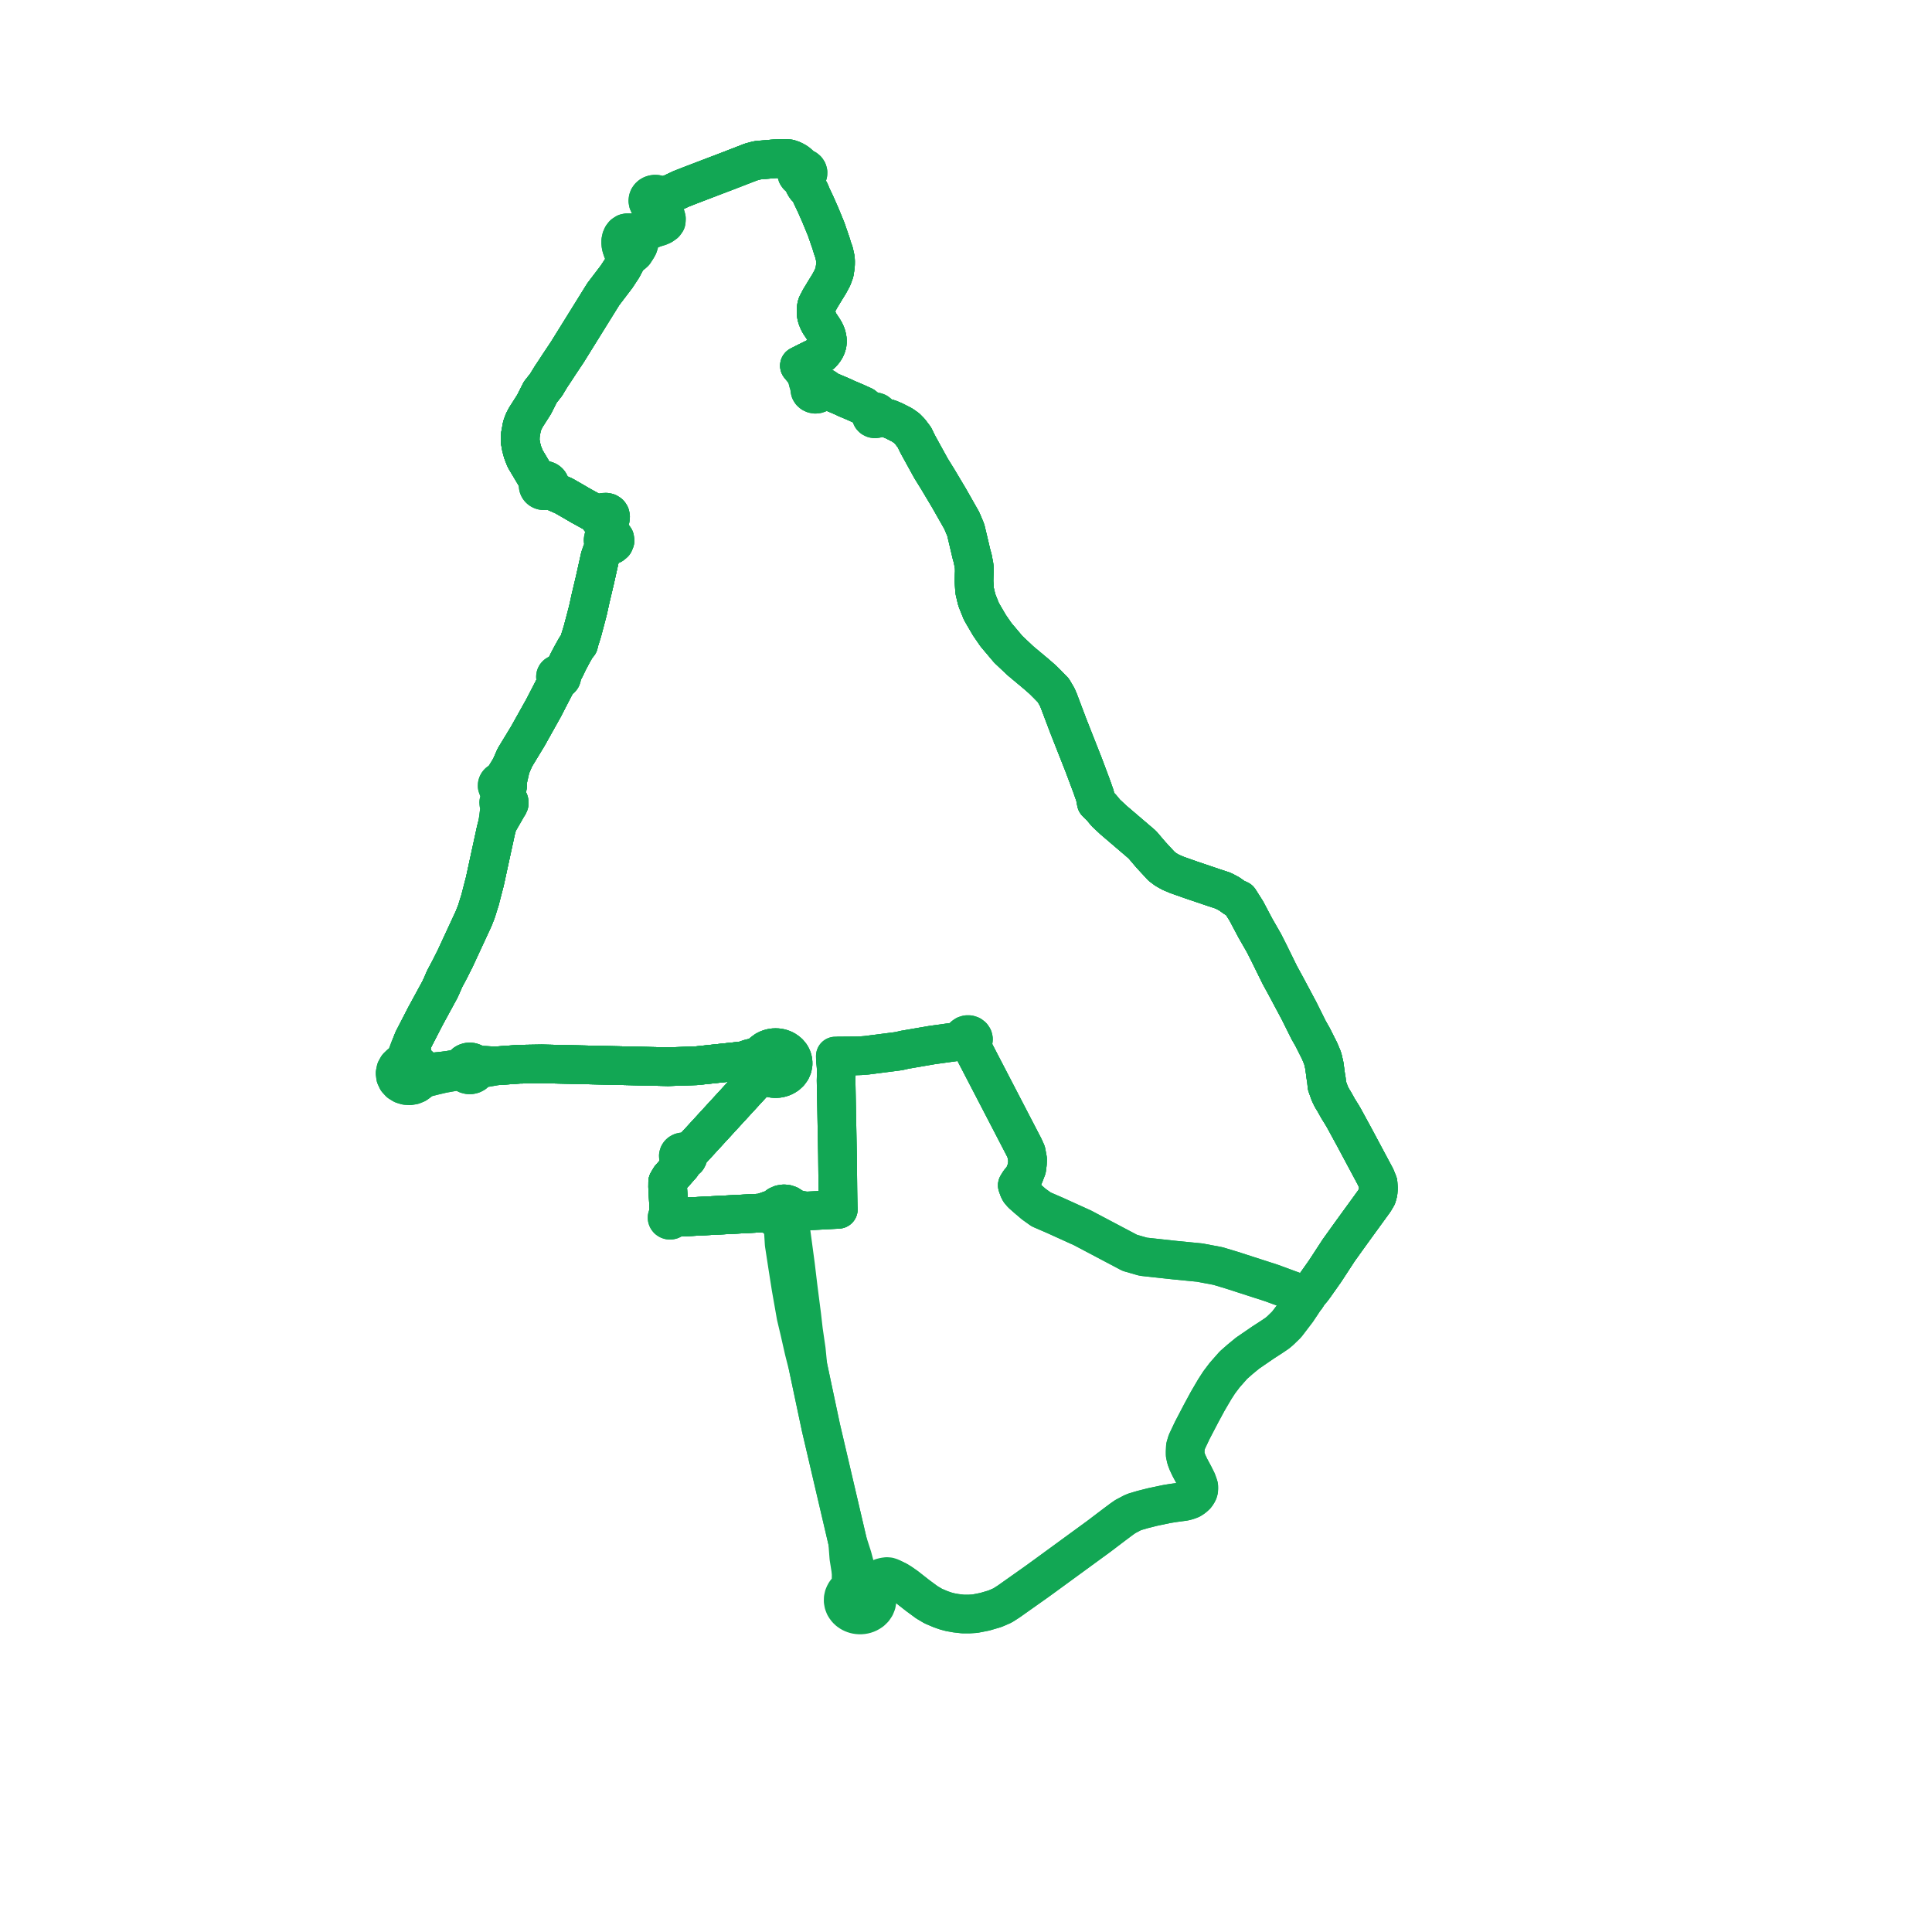
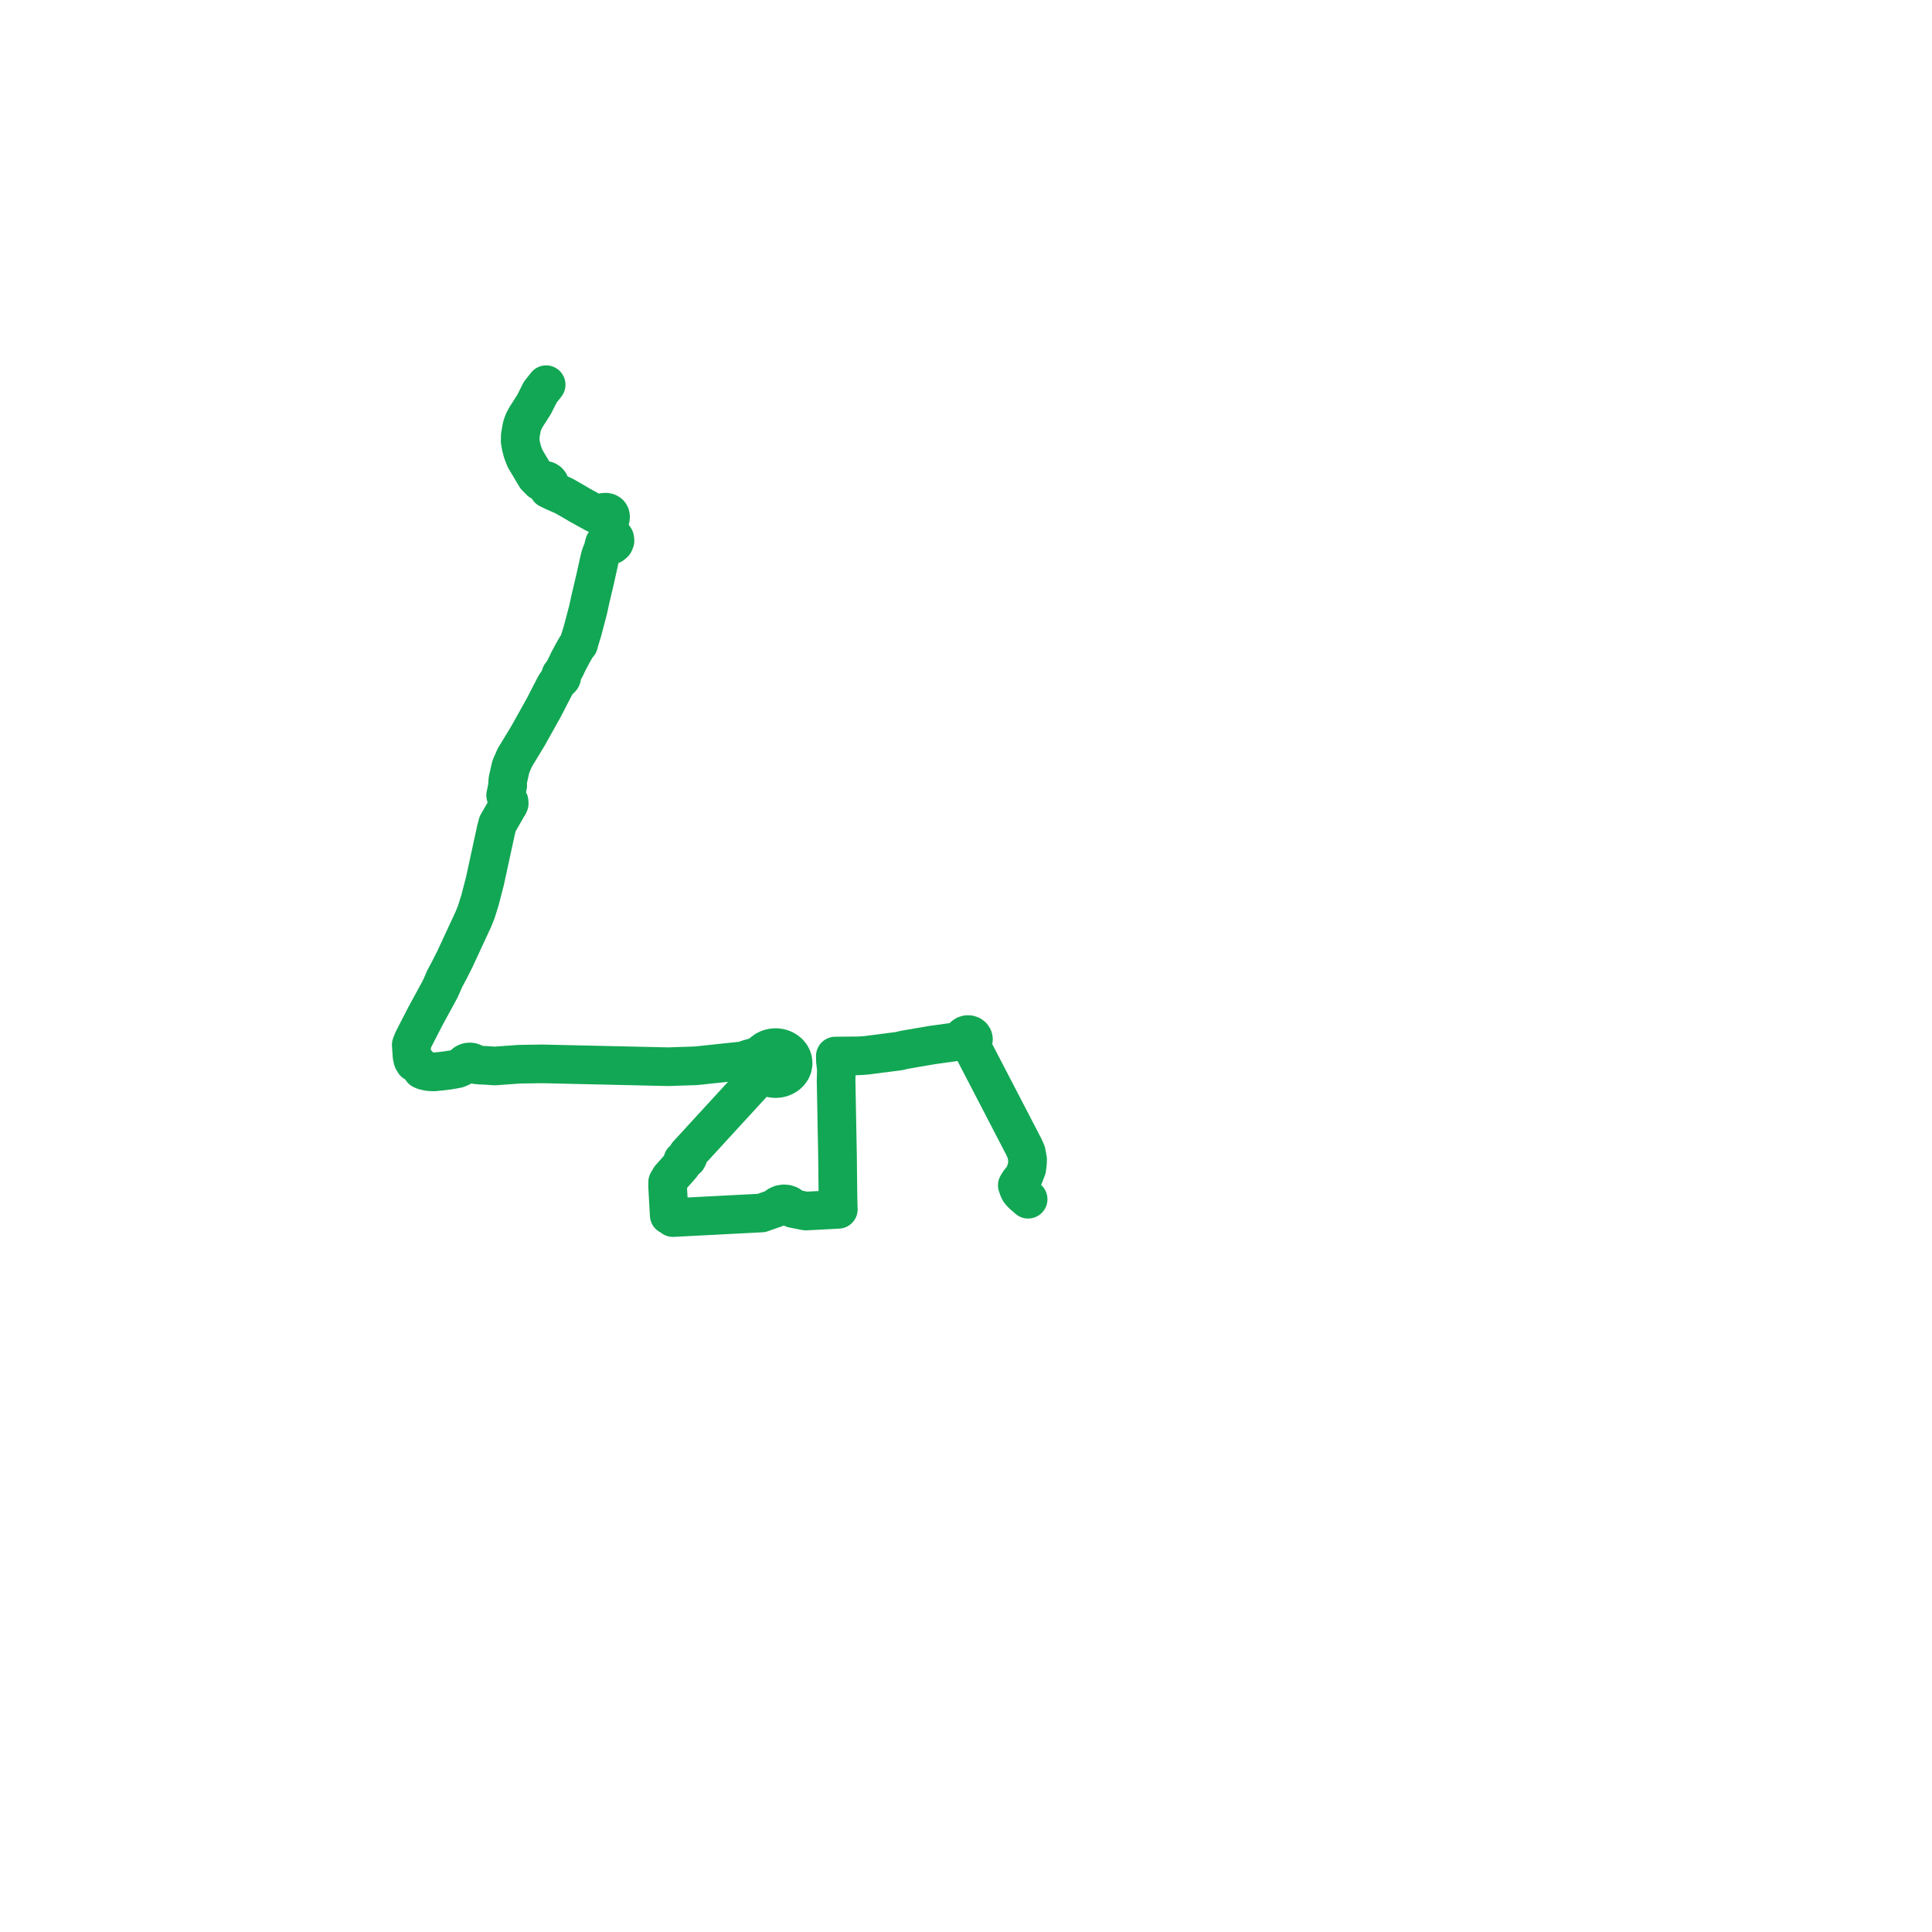
<svg xmlns="http://www.w3.org/2000/svg" width="243.784" height="243.784" version="1.1">
  <title>Plan de ligne</title>
  <desc>Du 2024-08-26 au 9999-01-01</desc>
-   <path d="M 68.915 48.543 L 69.155 48.143 L 69.395 47.751 L 69.554 47.491 L 70.012 46.807 L 70.493 46.067 L 71.588 44.425 L 72.838 42.412 L 74.337 39.998 L 75.564 38.024 L 76.122 37.125 L 76.569 36.537 L 77.79 34.934 L 78.55 33.778 L 78.934 33.045 L 79.233 32.528 L 79.302 32.185 L 79.496 32.198 L 79.64 32.156 L 79.832 32.042 L 80.046 31.85 L 80.388 31.317 L 80.532 31.06 L 80.639 30.744 L 80.678 30.423 L 80.651 30.114 L 80.817 29.854 L 81.044 29.596 L 81.233 29.432 L 81.847 29.056 L 82.605 28.772 L 83.225 28.581 L 83.548 28.436 L 83.889 28.194 L 84.065 27.948 L 84.081 27.804 L 84.09 27.586 L 84.011 27.291 L 83.826 26.972 L 83.508 26.497 L 83.364 26.148 L 83.276 25.953 L 83.43 25.809 L 83.54 25.638 L 83.601 25.447 L 83.609 25.25 L 83.831 25.049 L 84.108 24.799 L 84.573 24.481 L 85.936 23.836 L 86.432 23.642 L 87.118 23.373 L 90.417 22.112 L 91.739 21.61 L 93.039 21.106 L 93.87 20.784 L 94.47 20.552 L 94.728 20.448 L 95.569 20.222 L 97.393 20.064 L 97.523 20.052 L 97.752 20.036 L 98.354 20.021 L 99.145 20 L 99.587 20.038 L 99.945 20.162 L 100.135 20.512 L 100.337 20.8 L 100.443 21.021 L 100.531 21.305 L 100.59 21.532 L 100.526 21.706 L 100.52 21.888 L 100.572 22.064 L 100.68 22.22 L 100.833 22.342 L 101.106 22.645 L 101.309 22.942 L 101.424 23.148 L 101.519 23.362 L 101.695 23.629 L 102.002 23.854 L 102.223 24.233 L 102.382 24.649 L 102.919 25.78 L 103.515 27.134 L 104.246 28.91 L 104.827 30.591 L 105.096 31.456 L 105.233 31.822 L 105.413 32.636 L 105.432 32.976 L 105.428 33.37 L 105.379 33.818 L 105.289 34.372 L 105.05 35.029 L 104.63 35.81 L 104.442 36.114 L 104.075 36.711 L 103.898 37.003 L 103.475 37.7 L 103.168 38.287 L 103.088 38.447 L 103.025 38.667 L 102.976 39.035 L 102.975 39.459 L 103.011 39.767 L 103.074 40.043 L 103.235 40.46 L 103.4 40.784 L 103.508 40.945 L 103.701 41.236 L 103.912 41.554 L 104.12 41.913 L 104.281 42.304 L 104.379 42.717 L 104.406 43.048 L 104.373 43.413 L 104.279 43.72 L 104.14 44.023 L 103.932 44.331 L 103.651 44.639 L 103.313 44.877 L 102.917 45.118 L 101.714 45.715 L 100.874 46.143 L 101.339 46.703 L 101.74 47.265 L 101.977 48.204 L 102.127 48.687 L 102.203 48.946 L 102.181 49.135 L 102.223 49.321 L 102.325 49.488 L 102.478 49.621 L 102.668 49.709 L 102.87 49.744 L 103.075 49.728 L 103.266 49.662 L 103.429 49.551 L 103.534 49.43 L 103.762 49.354 L 104.208 49.289 L 104.494 49.276 L 104.686 49.358 L 105.28 49.607 L 105.929 49.881 L 106.551 50.154 L 106.765 50.266 L 107.086 50.4 L 107.427 50.541 L 108.049 50.81 L 108.958 51.223 L 109.606 51.75 L 109.938 51.931 L 110.076 52.074 L 109.969 52.193 L 109.913 52.338 L 109.917 52.49 L 109.979 52.633 L 110.091 52.749 L 110.242 52.824 L 110.406 52.85 L 110.57 52.827 L 110.718 52.758 L 110.831 52.651 L 110.899 52.517 L 111.161 52.567 L 111.369 52.629 L 112.173 52.835 L 112.817 53.104 L 113.838 53.624 L 114.405 54.024 L 114.842 54.471 L 115.384 55.189 L 115.8 56.044 L 117.475 59.089 L 118.328 60.466 L 119.767 62.879 L 121.179 65.366 L 121.358 65.681 L 121.856 66.86 L 122.184 68.229 L 122.569 69.865 L 122.737 70.469 L 122.925 71.455 L 122.943 72.083 L 122.92 72.587 L 122.901 73.338 L 122.977 74.525 L 123.25 75.689 L 123.824 77.126 L 124.123 77.651 L 124.862 78.911 L 125.154 79.334 L 125.668 80.081 L 127.227 81.931 L 128.753 83.372 L 130.729 85.023 L 131.56 85.747 L 132.102 86.285 L 132.9 87.1 L 133.378 87.912 L 133.589 88.394 L 134.619 91.122 L 134.798 91.595 L 136.756 96.562 L 137.719 99.131 L 138.169 100.405 L 138.332 101.258 L 139.003 101.921 L 139.535 102.571 L 140.51 103.481 L 140.787 103.717 L 142.253 104.97 L 144.137 106.579 L 145.217 107.848 L 146.563 109.306 L 147.111 109.719 L 147.308 109.829 L 147.552 109.966 L 147.748 110.075 L 148.514 110.4 L 150.241 111.011 L 153.093 111.977 L 154.347 112.389 L 155.103 112.789 L 155.803 113.286 L 156.373 113.542 L 156.784 114.191 L 157.256 114.937 L 157.643 115.668 L 158.407 117.111 L 159.011 118.165 L 159.497 119.014 L 160.021 120.05 L 160.108 120.222 L 161.487 123.027 L 162.285 124.489 L 163.915 127.546 L 164.929 129.582 L 165.12 129.965 L 165.644 130.887 L 165.934 131.464 L 166.31 132.212 L 166.507 132.603 L 166.899 133.537 L 167.11 134.455 L 167.318 136.014 L 167.359 136.167 L 167.437 136.987 L 167.799 137.993 L 168.07 138.543 L 168.36 139.012 L 168.847 139.885 L 169.345 140.686 L 169.574 141.075 L 170.881 143.474 L 171.991 145.55 L 173.581 148.524 L 173.885 149.277 L 173.927 149.935 L 173.89 150.463 L 173.754 150.97 L 173.409 151.557 L 171.673 153.946 L 170.527 155.525 L 169.909 156.385 L 169.115 157.492 L 168.933 157.745 L 168.219 158.839 L 167.207 160.39 L 165.887 162.261 L 165.532 162.735 L 165.206 163.096 L 164.784 163.742 L 164.699 163.48 L 163.954 163.185 L 160.437 161.891 L 157.399 160.91 L 155.453 160.282 L 153.693 159.751 L 151.39 159.316 L 148.262 159.01 L 144.572 158.608 L 144.254 158.573 L 142.557 158.084 L 139.225 156.324 L 136.609 154.942 L 133.146 153.37 L 131.376 152.603 L 130.435 151.93 L 129.731 151.32 L 128.978 150.662 L 128.673 150.308 L 128.547 150.073 L 128.364 149.562 L 128.63 149.133 L 128.918 148.787 L 129.193 148.406 L 129.561 147.456 L 129.644 146.797 L 129.664 146.3 L 129.496 145.383 L 129.224 144.771 L 124.83 136.308 L 122.689 132.186 L 122.369 131.728 L 122.563 131.636 L 122.715 131.495 L 122.809 131.318 L 122.834 131.125 L 122.79 130.934 L 122.67 130.756 L 122.49 130.623 L 122.269 130.551 L 122.034 130.549 L 121.812 130.617 L 121.628 130.746 L 121.504 130.922 L 121.454 131.124 L 121.484 131.33 L 121.062 131.389 L 117.622 131.865 L 114.164 132.46 L 113.487 132.617 L 113.176 132.665 L 109.328 133.159 L 108.909 133.191 L 108.574 133.217 L 107.956 133.236 L 107.313 133.239 L 105.939 133.25 L 105.402 133.254 L 105.413 133.688 L 105.413 133.866 L 105.482 134.451 L 105.533 134.949 L 105.499 136.326 L 105.588 141.024 L 105.677 145.736 L 105.725 150.149 L 105.741 151.128 L 105.758 151.937 L 105.764 152.219 L 105.784 152.597 L 102.606 152.764 L 101.677 152.812 L 100.854 152.65 L 100.713 152.622 L 100.39 152.558 L 100.074 152.496 L 99.849 152.233 L 99.548 152.038 L 99.243 151.936 L 98.919 151.905 L 98.54 151.962 L 98.196 152.114 L 98.002 152.263 L 97.845 152.443 L 97.05 152.721 L 96.082 153.059 L 95.938 153.067 L 95.795 153.074 L 93.92 153.171 L 90.584 153.344 L 88.103 153.472 L 85.566 153.603 L 85.108 153.627 L 84.913 153.638 L 84.893 153.54 L 84.841 153.453 L 84.762 153.383 L 84.663 153.338 L 84.553 153.321 L 84.442 153.333 L 84.427 153.033 L 84.397 152.507 L 84.372 152.072 L 84.333 151.366 L 84.275 150.334 L 84.244 149.778 L 84.25 149.149 L 84.561 148.626 L 85.18 147.928 L 85.981 147.023 L 86.153 146.424 L 86.364 146.408 L 86.556 146.33 L 86.707 146.198 L 86.798 146.03 L 86.819 145.844 L 86.768 145.663 L 88.089 144.224 L 88.54 143.733 L 88.917 143.322 L 90.018 142.121 L 90.525 141.569 L 91.125 140.915 L 91.612 140.384 L 91.987 139.976 L 93.755 138.049 L 94.295 137.461 L 95.105 136.578 L 95.505 136.142 L 96.173 135.413 L 96.428 135.637 L 96.721 135.822 L 97.044 135.963 L 97.482 136.071 L 97.867 136.101 L 98.252 136.07 L 98.625 135.981 L 98.974 135.835 L 99.29 135.639 L 99.601 135.356 L 99.842 135.023 L 100.002 134.654 L 100.074 134.264 L 100.07 133.972 L 100.016 133.684 L 99.915 133.407 L 99.768 133.145 L 99.517 132.843 L 99.206 132.588 L 98.881 132.406 L 98.526 132.276 L 98.15 132.203 L 97.765 132.188 L 97.367 132.236 L 96.985 132.346 L 96.631 132.515 L 96.269 132.78 L 95.979 133.108 L 95.075 133.45 L 94.54 133.582 L 93.934 133.799 L 93.757 133.853 L 91.024 134.143 L 87.837 134.482 L 84.294 134.6 L 68.342 134.24 L 65.5 134.287 L 64.324 134.371 L 62.422 134.508 L 61.752 134.462 L 61.302 134.431 L 60.645 134.403 L 60.262 134.37 L 60.021 134.341 L 59.878 134.202 L 59.704 134.096 L 59.5 134.025 L 59.283 134 L 59.065 134.02 L 58.858 134.085 L 58.675 134.191 L 58.511 134.349 L 58.4 134.538 L 58.136 134.673 L 57.732 134.845 L 57.136 134.961 L 56.537 135.057 L 55.781 135.153 L 54.737 135.258 L 54.055 135.215 L 53.482 135.08 L 53.239 134.97 L 53.023 134.593 L 52.699 134.283 L 52.291 134.063 L 52.104 133.756 L 51.995 133.306 L 51.95 132.659 L 51.892 131.84 L 52.143 131.209 L 53.675 128.234 L 55.51 124.862 L 55.747 124.347 L 56.105 123.515 L 56.759 122.288 L 57.141 121.527 L 57.394 121.032 L 58.276 119.129 L 59.005 117.555 L 59.749 115.95 L 60.103 115.058 L 60.568 113.58 L 61.186 111.193 L 62.577 104.781 L 62.792 103.949 L 63.524 102.679 L 63.76 102.268 L 63.889 102.045 L 63.952 101.79 L 64.146 101.624 L 64.253 101.391 L 64.239 101.14 L 64.159 100.979 L 64.029 100.846 L 63.803 100.354 L 63.94 99.703 L 64.062 99.115 L 64.04 98.979 L 64.086 98.389 L 64.457 96.75 L 64.96 95.594 L 65.333 94.979 L 66.604 92.887 L 68.584 89.344 L 70.06 86.487 L 70.48 85.859 L 70.655 85.707 L 70.764 85.64 L 70.842 85.546 L 70.881 85.434 L 70.877 85.327 L 70.837 85.225 L 70.768 85.143 L 70.917 85.014 L 71.332 84.27 L 71.557 83.795 L 71.716 83.46 L 72.18 82.585 L 72.686 81.681 L 73.019 81.264 L 73.135 80.794 L 73.226 80.515 L 73.497 79.639 L 74.189 77.014 L 74.215 76.898 L 74.512 75.542 L 75.078 73.15 L 75.352 71.92 L 75.704 70.338 L 75.862 69.863 L 76.072 69.338 L 76.264 68.585 L 76.545 68.774 L 76.891 68.831 L 77.229 68.742 L 77.485 68.529 L 77.604 68.236 L 77.569 67.949 L 77.4 67.703 L 77.129 67.542 L 77.007 67.343 L 76.882 67.097 L 76.814 66.838 L 76.787 66.483 L 76.82 66.157 L 76.844 65.93 L 76.903 65.737 L 77.016 65.45 L 77.042 65.185 L 76.996 64.972 L 76.889 64.808 L 76.686 64.678 L 76.481 64.632 L 76.21 64.64 L 75.977 64.69 L 75.765 64.844 L 75.632 65.029 L 75.019 64.76 L 73.272 63.799 L 73.178 63.744 L 72.32 63.242 L 71.404 62.718 L 71.143 62.569 L 70.377 62.234 L 69.891 62.022 L 69.223 61.699 L 69.252 61.668 L 69.279 61.635 L 69.304 61.602 L 69.326 61.567 L 69.345 61.531 L 69.363 61.494 L 69.377 61.456 L 69.39 61.418 L 69.399 61.378 L 69.406 61.338 L 69.41 61.298 L 69.411 61.258 L 69.41 61.219 L 69.406 61.179 L 69.398 61.139 L 69.389 61.1 L 69.377 61.061 L 69.362 61.023 L 69.344 60.986 L 69.325 60.951 L 69.302 60.916 L 69.278 60.882 L 69.25 60.85 L 69.221 60.819 L 69.18 60.781 L 69.136 60.746 L 69.088 60.715 L 69.038 60.686 L 68.985 60.662 L 68.931 60.64 L 68.874 60.623 L 68.816 60.61 L 68.757 60.601 L 68.698 60.596 L 68.639 60.595 L 68.579 60.599 L 68.52 60.606 L 68.462 60.618 L 68.405 60.634 L 68.349 60.654 L 68.296 60.677 L 68.245 60.704 L 68.196 60.735 L 67.623 60.158 L 66.258 57.866 L 65.956 57.093 L 65.77 56.414 L 65.635 55.657 L 65.656 54.909 L 65.854 53.808 L 66.071 53.198 L 66.34 52.681 L 66.816 51.936 L 67.392 51.031 L 68.17 49.489 L 68.915 48.543" fill="transparent" stroke="#12a754" stroke-linecap="round" stroke-linejoin="round" stroke-width="4.876" />
-   <path d="M 68.915 48.543 L 69.155 48.143 L 69.395 47.751 L 69.554 47.491 L 70.012 46.807 L 70.493 46.067 L 71.588 44.425 L 72.838 42.412 L 75.564 38.024 L 76.122 37.125 L 76.569 36.537 L 77.79 34.934 L 78.55 33.778 L 78.934 33.045 L 79.233 32.528 L 79.302 32.185 L 79.496 32.198 L 79.64 32.156 L 79.832 32.042 L 80.046 31.85 L 80.388 31.317 L 80.532 31.06 L 80.639 30.744 L 80.678 30.423 L 80.651 30.114 L 80.817 29.854 L 81.044 29.596 L 81.233 29.432 L 81.847 29.056 L 82.605 28.772 L 83.225 28.581 L 83.548 28.436 L 83.889 28.194 L 84.065 27.948 L 84.081 27.804 L 84.09 27.586 L 84.011 27.291 L 83.826 26.972 L 83.508 26.497 L 83.364 26.148 L 83.276 25.953 L 83.43 25.809 L 83.54 25.638 L 83.601 25.447 L 83.609 25.25 L 83.831 25.049 L 84.108 24.799 L 84.573 24.481 L 85.246 24.163 L 85.936 23.836 L 86.432 23.642 L 87.118 23.373 L 90.417 22.112 L 91.739 21.61 L 93.039 21.106 L 93.87 20.784 L 94.47 20.552 L 94.728 20.448 L 95.569 20.222 L 97.393 20.064 L 97.523 20.052 L 97.752 20.036 L 99.145 20 L 99.587 20.038 L 99.945 20.162 L 100.135 20.512 L 100.337 20.8 L 100.443 21.021 L 100.531 21.305 L 100.59 21.532 L 100.526 21.706 L 100.52 21.888 L 100.572 22.064 L 100.68 22.22 L 100.833 22.342 L 101.106 22.645 L 101.309 22.942 L 101.424 23.148 L 101.519 23.362 L 101.695 23.629 L 102.002 23.854 L 102.223 24.233 L 102.382 24.649 L 102.684 25.285 L 102.919 25.78 L 103.515 27.134 L 104.246 28.91 L 104.827 30.591 L 105.096 31.456 L 105.233 31.822 L 105.413 32.636 L 105.432 32.976 L 105.428 33.37 L 105.379 33.818 L 105.289 34.372 L 105.05 35.029 L 104.63 35.81 L 104.075 36.711 L 103.898 37.003 L 103.475 37.7 L 103.168 38.287 L 103.088 38.447 L 103.025 38.667 L 102.976 39.035 L 102.975 39.459 L 103.011 39.767 L 103.074 40.043 L 103.235 40.46 L 103.4 40.784 L 103.508 40.945 L 103.701 41.236 L 103.912 41.554 L 104.12 41.913 L 104.281 42.304 L 104.379 42.717 L 104.406 43.048 L 104.373 43.413 L 104.279 43.72 L 104.14 44.023 L 103.932 44.331 L 103.651 44.639 L 103.313 44.877 L 102.917 45.118 L 102.388 45.381 L 101.714 45.715 L 100.874 46.143 L 101.339 46.703 L 101.74 47.265 L 101.977 48.204 L 102.127 48.687 L 102.203 48.946 L 102.181 49.135 L 102.223 49.321 L 102.325 49.488 L 102.478 49.621 L 102.668 49.709 L 102.87 49.744 L 103.075 49.728 L 103.266 49.662 L 103.429 49.551 L 103.534 49.43 L 103.762 49.354 L 104.208 49.289 L 104.494 49.276 L 104.686 49.358 L 105.28 49.607 L 105.929 49.881 L 106.551 50.154 L 106.765 50.266 L 107.086 50.4 L 107.427 50.541 L 108.049 50.81 L 108.958 51.223 L 109.606 51.75 L 109.938 51.931 L 110.076 52.074 L 109.969 52.193 L 109.913 52.338 L 109.917 52.49 L 109.979 52.633 L 110.091 52.749 L 110.242 52.824 L 110.406 52.85 L 110.57 52.827 L 110.718 52.758 L 110.831 52.651 L 110.899 52.517 L 111.161 52.567 L 111.369 52.629 L 112.173 52.835 L 112.817 53.104 L 113.838 53.624 L 114.405 54.024 L 114.842 54.471 L 115.384 55.189 L 115.8 56.044 L 117.475 59.089 L 118.328 60.466 L 119.767 62.879 L 121.358 65.681 L 121.569 66.18 L 121.856 66.86 L 122.184 68.229 L 122.569 69.865 L 122.737 70.469 L 122.925 71.455 L 122.943 72.083 L 122.92 72.587 L 122.901 73.338 L 122.977 74.525 L 123.25 75.689 L 123.824 77.126 L 124.123 77.651 L 124.546 78.373 L 124.862 78.911 L 125.668 80.081 L 127.227 81.931 L 128.753 83.372 L 130.729 85.023 L 131.56 85.747 L 132.102 86.285 L 132.9 87.1 L 133.378 87.912 L 133.589 88.394 L 134.798 91.595 L 135.973 94.576 L 136.756 96.562 L 137.719 99.131 L 138.169 100.405 L 138.332 101.258 L 139.003 101.921 L 139.535 102.571 L 140.51 103.481 L 140.787 103.717 L 143.037 105.639 L 144.137 106.579 L 145.217 107.848 L 146.563 109.306 L 147.111 109.719 L 147.308 109.829 L 147.552 109.966 L 147.748 110.075 L 148.514 110.4 L 150.241 111.011 L 153.093 111.977 L 154.347 112.389 L 155.103 112.789 L 155.803 113.286 L 156.373 113.542 L 156.784 114.191 L 157.256 114.937 L 157.586 115.561 L 158.407 117.111 L 159.011 118.165 L 159.497 119.014 L 160.021 120.05 L 160.108 120.222 L 161.487 123.027 L 162.285 124.489 L 163.915 127.546 L 164.929 129.582 L 165.12 129.965 L 165.644 130.887 L 165.934 131.464 L 166.507 132.603 L 166.899 133.537 L 167.11 134.455 L 167.318 136.014 L 167.359 136.167 L 167.437 136.987 L 167.799 137.993 L 168.07 138.543 L 168.36 139.012 L 168.847 139.885 L 169.345 140.686 L 169.574 141.075 L 170.881 143.474 L 171.779 145.154 L 171.991 145.55 L 173.581 148.524 L 173.885 149.277 L 173.927 149.935 L 173.89 150.463 L 173.754 150.97 L 173.409 151.557 L 171.673 153.946 L 170.527 155.525 L 169.909 156.385 L 169.115 157.492 L 168.933 157.745 L 167.961 159.235 L 167.207 160.39 L 165.887 162.261 L 165.532 162.735 L 165.206 163.096 L 164.784 163.742 L 164.588 163.994 L 164.245 164.53 L 163.887 165.061 L 163.683 165.37 L 162.689 166.676 L 162.341 167.129 L 161.548 167.901 L 161.171 168.219 L 160.546 168.642 L 159.353 169.417 L 158.535 169.978 L 157.424 170.74 L 156.486 171.511 L 155.642 172.253 L 155.06 172.912 L 154.534 173.511 L 153.842 174.425 L 153.274 175.305 L 152.394 176.807 L 151.549 178.37 L 150.452 180.471 L 150.07 181.278 L 149.757 181.938 L 149.572 182.562 L 149.546 183.189 L 149.549 183.545 L 149.662 184.053 L 149.831 184.507 L 150.124 185.134 L 150.468 185.776 L 150.657 186.128 L 151.035 186.886 L 151.19 187.323 L 151.263 187.554 L 151.267 187.786 L 151.257 188.02 L 151.196 188.237 L 151.068 188.482 L 150.905 188.704 L 150.611 188.973 L 150.264 189.197 L 149.891 189.339 L 149.432 189.46 L 148.183 189.629 L 147.919 189.667 L 147.207 189.783 L 145.381 190.169 L 144.139 190.486 L 143.215 190.757 L 142.848 190.912 L 142.52 191.089 L 142.005 191.357 L 141.521 191.696 L 140.58 192.399 L 138.643 193.869 L 134.657 196.779 L 131.651 198.973 L 130.74 199.633 L 127.29 202.073 L 126.497 202.583 L 125.551 202.993 L 124.265 203.373 L 123.014 203.618 L 122.294 203.661 L 121.513 203.661 L 120.624 203.559 L 119.888 203.427 L 119.34 203.281 L 118.705 203.061 L 117.769 202.663 L 116.949 202.177 L 115.803 201.333 L 114.341 200.188 L 113.675 199.723 L 113.216 199.444 L 112.907 199.294 L 112.454 199.055 L 112.144 198.952 L 111.901 198.932 L 111.578 198.974 L 111.257 199.056 L 110.989 199.19 L 110.667 199.399 L 110.373 199.636 L 110.091 199.821 L 109.72 199.971 L 109.297 200.137 L 109.119 200.084 L 108.892 200.037 L 108.527 199.466 L 108.323 199.144 L 107.954 197.897 L 107.569 196.455 L 106.958 194.556 L 103.59 180.151 L 102.866 176.734 L 101.948 172.402 L 101.745 170.346 L 101.386 167.871 L 101.169 165.972 L 100.884 163.755 L 100.716 162.441 L 100.381 159.647 L 100.001 156.813 L 99.81 155.411 L 99.799 154.754 L 99.845 154.073 L 99.867 153.843 L 100.058 153.622 L 100.183 153.367 L 100.235 153.071 L 100.197 152.774 L 100.074 152.496 L 99.849 152.233 L 99.548 152.038 L 99.243 151.936 L 98.919 151.905 L 98.54 151.962 L 98.196 152.114 L 98.002 152.263 L 97.845 152.443 L 97.05 152.721 L 96.082 153.059 L 95.938 153.067 L 95.795 153.074 L 94.575 153.137 L 93.92 153.171 L 90.584 153.344 L 85.566 153.603 L 85.108 153.627 L 84.913 153.638 L 84.893 153.54 L 84.841 153.453 L 84.762 153.383 L 84.663 153.338 L 84.553 153.321 L 84.442 153.333 L 84.427 153.033 L 84.397 152.507 L 84.372 152.072 L 84.333 151.366 L 84.272 150.271 L 84.244 149.778 L 84.25 149.149 L 84.561 148.626 L 85.18 147.928 L 85.981 147.023 L 86.153 146.424 L 86.364 146.408 L 86.556 146.33 L 86.707 146.198 L 86.798 146.03 L 86.819 145.844 L 86.768 145.663 L 88.089 144.224 L 88.917 143.322 L 89.277 142.929 L 90.018 142.121 L 90.525 141.569 L 91.125 140.915 L 91.612 140.384 L 91.987 139.976 L 93.755 138.049 L 94.295 137.461 L 95.105 136.578 L 95.505 136.142 L 96.173 135.413 L 96.428 135.637 L 96.721 135.822 L 97.044 135.963 L 97.482 136.071 L 97.867 136.101 L 98.252 136.07 L 98.625 135.981 L 98.974 135.835 L 99.29 135.639 L 99.601 135.356 L 99.842 135.023 L 100.002 134.654 L 100.074 134.264 L 100.07 133.972 L 100.016 133.684 L 99.915 133.407 L 99.768 133.145 L 99.517 132.843 L 99.206 132.588 L 98.881 132.406 L 98.526 132.276 L 98.15 132.203 L 97.765 132.188 L 97.367 132.236 L 96.985 132.346 L 96.631 132.515 L 96.269 132.78 L 95.979 133.108 L 95.075 133.45 L 94.54 133.582 L 93.934 133.799 L 93.757 133.853 L 92.194 134.019 L 87.837 134.482 L 84.294 134.6 L 68.342 134.24 L 67.679 134.251 L 65.5 134.287 L 62.422 134.508 L 61.752 134.462 L 61.302 134.431 L 60.645 134.403 L 60.262 134.37 L 60.021 134.341 L 59.878 134.202 L 59.704 134.096 L 59.5 134.025 L 59.283 134 L 59.065 134.02 L 58.858 134.085 L 58.675 134.191 L 58.511 134.349 L 58.4 134.538 L 58.136 134.673 L 57.732 134.845 L 57.136 134.961 L 56.537 135.057 L 55.781 135.153 L 54.737 135.258 L 54.055 135.215 L 53.482 135.08 L 53.239 134.97 L 53.023 134.593 L 52.699 134.283 L 52.291 134.063 L 52.104 133.756 L 51.995 133.306 L 51.95 132.659 L 51.892 131.84 L 52.143 131.209 L 53.675 128.234 L 55.51 124.862 L 55.747 124.347 L 56.105 123.515 L 56.759 122.288 L 57.141 121.527 L 57.394 121.032 L 58.084 119.542 L 58.276 119.129 L 59.749 115.95 L 60.103 115.058 L 60.568 113.58 L 61.186 111.193 L 61.936 107.735 L 62.577 104.781 L 62.792 103.949 L 63.524 102.679 L 63.76 102.268 L 63.889 102.045 L 63.952 101.79 L 64.146 101.624 L 64.253 101.391 L 64.239 101.14 L 64.159 100.979 L 64.029 100.846 L 63.803 100.354 L 64.062 99.115 L 64.04 98.979 L 64.086 98.389 L 64.457 96.75 L 64.96 95.594 L 66.604 92.887 L 68.584 89.344 L 70.06 86.487 L 70.48 85.859 L 70.655 85.707 L 70.764 85.64 L 70.842 85.546 L 70.881 85.434 L 70.877 85.327 L 70.837 85.225 L 70.768 85.143 L 70.917 85.014 L 71.332 84.27 L 71.716 83.46 L 72.18 82.585 L 72.686 81.681 L 73.019 81.264 L 73.135 80.794 L 73.226 80.515 L 73.497 79.639 L 74.189 77.014 L 74.215 76.898 L 74.512 75.542 L 75.078 73.15 L 75.236 72.441 L 75.704 70.338 L 75.862 69.863 L 76.072 69.338 L 76.264 68.585 L 76.545 68.774 L 76.891 68.831 L 77.229 68.742 L 77.485 68.529 L 77.604 68.236 L 77.569 67.949 L 77.4 67.703 L 77.129 67.542 L 77.007 67.343 L 76.882 67.097 L 76.814 66.838 L 76.787 66.483 L 76.82 66.157 L 76.844 65.93 L 76.903 65.737 L 77.016 65.45 L 77.042 65.185 L 76.996 64.972 L 76.889 64.808 L 76.686 64.678 L 76.481 64.632 L 76.21 64.64 L 75.977 64.69 L 75.765 64.844 L 75.632 65.029 L 75.019 64.76 L 73.832 64.107 L 73.272 63.799 L 73.178 63.744 L 72.32 63.242 L 71.404 62.718 L 71.143 62.569 L 70.377 62.234 L 69.891 62.022 L 69.223 61.699 L 69.252 61.668 L 69.279 61.635 L 69.304 61.602 L 69.326 61.567 L 69.345 61.531 L 69.363 61.494 L 69.377 61.456 L 69.39 61.418 L 69.399 61.378 L 69.406 61.338 L 69.41 61.298 L 69.411 61.258 L 69.41 61.219 L 69.406 61.179 L 69.398 61.139 L 69.389 61.1 L 69.377 61.061 L 69.362 61.023 L 69.344 60.986 L 69.325 60.951 L 69.302 60.916 L 69.278 60.882 L 69.25 60.85 L 69.221 60.819 L 69.18 60.781 L 69.136 60.746 L 69.088 60.715 L 69.038 60.686 L 68.985 60.662 L 68.931 60.64 L 68.874 60.623 L 68.816 60.61 L 68.757 60.601 L 68.698 60.596 L 68.639 60.595 L 68.579 60.599 L 68.52 60.606 L 68.462 60.618 L 68.405 60.634 L 68.349 60.654 L 68.296 60.677 L 68.245 60.704 L 68.196 60.735 L 67.623 60.158 L 66.258 57.866 L 65.956 57.093 L 65.77 56.414 L 65.635 55.657 L 65.656 54.909 L 65.854 53.808 L 66.071 53.198 L 66.34 52.681 L 66.991 51.661 L 67.392 51.031 L 68.17 49.489 L 68.915 48.543" fill="transparent" stroke="#12a754" stroke-linecap="round" stroke-linejoin="round" stroke-width="4.876" />
  <path d="M 129.731 151.32 L 128.978 150.662 L 128.673 150.308 L 128.547 150.073 L 128.364 149.562 L 128.63 149.133 L 128.918 148.787 L 129.193 148.406 L 129.561 147.456 L 129.644 146.797 L 129.664 146.3 L 129.496 145.383 L 129.224 144.771 L 126.864 140.226 L 122.689 132.186 L 122.369 131.728 L 122.563 131.636 L 122.715 131.495 L 122.809 131.318 L 122.834 131.125 L 122.79 130.934 L 122.67 130.756 L 122.49 130.623 L 122.269 130.551 L 122.034 130.549 L 121.812 130.617 L 121.628 130.746 L 121.504 130.922 L 121.454 131.124 L 121.484 131.33 L 121.062 131.389 L 117.622 131.865 L 114.164 132.46 L 113.487 132.617 L 113.176 132.665 L 109.328 133.159 L 108.919 133.19 L 108.574 133.217 L 107.956 133.236 L 107.313 133.239 L 105.939 133.25 L 105.402 133.254 L 105.413 133.688 L 105.413 133.866 L 105.482 134.451 L 105.533 134.949 L 105.499 136.326 L 105.528 137.87 L 105.677 145.736 L 105.725 150.149 L 105.735 150.799 L 105.741 151.128 L 105.758 151.937 L 105.764 152.219 L 105.784 152.597 L 102.606 152.764 L 101.677 152.812 L 100.854 152.65 L 100.713 152.622 L 100.39 152.558 L 100.074 152.496 L 99.849 152.233 L 99.548 152.038 L 99.243 151.936 L 98.919 151.905 L 98.54 151.962 L 98.196 152.114 L 98.002 152.263 L 97.845 152.443 L 97.05 152.721 L 96.082 153.059 L 95.938 153.067 L 95.795 153.074 L 93.92 153.171 L 90.584 153.344 L 85.566 153.603 L 85.108 153.627 L 84.913 153.638 L 84.893 153.54 L 84.841 153.453 L 84.762 153.383 L 84.663 153.338 L 84.553 153.321 L 84.442 153.333 L 84.427 153.033 L 84.397 152.507 L 84.372 152.072 L 84.333 151.366 L 84.306 150.88 L 84.244 149.778 L 84.25 149.149 L 84.561 148.626 L 85.18 147.928 L 85.981 147.023 L 86.153 146.424 L 86.364 146.408 L 86.556 146.33 L 86.707 146.198 L 86.798 146.03 L 86.819 145.844 L 86.768 145.663 L 88.089 144.224 L 88.917 143.322 L 89.361 142.838 L 90.018 142.121 L 90.525 141.569 L 91.125 140.915 L 91.612 140.384 L 91.987 139.976 L 93.755 138.049 L 94.295 137.461 L 95.105 136.578 L 95.505 136.142 L 96.173 135.413 L 96.428 135.637 L 96.721 135.822 L 97.044 135.963 L 97.482 136.071 L 97.867 136.101 L 98.252 136.07 L 98.625 135.981 L 98.974 135.835 L 99.29 135.639 L 99.601 135.356 L 99.842 135.023 L 100.002 134.654 L 100.074 134.264 L 100.07 133.972 L 100.016 133.684 L 99.915 133.407 L 99.768 133.145 L 99.517 132.843 L 99.206 132.588 L 98.881 132.406 L 98.526 132.276 L 98.15 132.203 L 97.765 132.188 L 97.367 132.236 L 96.985 132.346 L 96.631 132.515 L 96.269 132.78 L 95.979 133.108 L 95.075 133.45 L 94.54 133.582 L 93.934 133.799 L 93.757 133.853 L 90.035 134.248 L 87.837 134.482 L 84.294 134.6 L 68.342 134.24 L 65.5 134.287 L 64.816 134.336 L 62.422 134.508 L 61.752 134.462 L 61.302 134.431 L 60.645 134.403 L 60.262 134.37 L 60.021 134.341 L 59.878 134.202 L 59.704 134.096 L 59.5 134.025 L 59.283 134 L 59.065 134.02 L 58.858 134.085 L 58.675 134.191 L 58.511 134.349 L 58.4 134.538 L 58.136 134.673 L 57.732 134.845 L 57.136 134.961 L 56.537 135.057 L 55.781 135.153 L 54.737 135.258 L 54.055 135.215 L 53.482 135.08 L 53.239 134.97 L 53.023 134.593 L 52.699 134.283 L 52.291 134.063 L 52.104 133.756 L 51.995 133.306 L 51.95 132.659 L 51.892 131.84 L 52.143 131.209 L 52.388 130.733 L 53.675 128.234 L 55.51 124.862 L 55.747 124.347 L 56.105 123.515 L 56.759 122.288 L 57.141 121.527 L 57.394 121.032 L 58.276 119.129 L 58.916 117.748 L 59.749 115.95 L 60.103 115.058 L 60.568 113.58 L 61.186 111.193 L 62.415 105.529 L 62.577 104.781 L 62.792 103.949 L 63.524 102.679 L 63.76 102.268 L 63.889 102.045 L 63.952 101.79 L 64.146 101.624 L 64.253 101.391 L 64.239 101.14 L 64.159 100.979 L 64.029 100.846 L 63.803 100.354 L 63.907 99.858 L 64.062 99.115 L 64.04 98.979 L 64.086 98.389 L 64.457 96.75 L 64.96 95.594 L 66.604 92.887 L 68.584 89.344 L 69.809 86.973 L 70.06 86.487 L 70.48 85.859 L 70.655 85.707 L 70.764 85.64 L 70.842 85.546 L 70.881 85.434 L 70.877 85.327 L 70.837 85.225 L 70.768 85.143 L 70.917 85.014 L 71.332 84.27 L 71.716 83.46 L 72.18 82.585 L 72.686 81.681 L 73.019 81.264 L 73.135 80.794 L 73.226 80.515 L 73.497 79.639 L 74.047 77.552 L 74.189 77.014 L 74.215 76.898 L 74.512 75.542 L 75.078 73.15 L 75.704 70.338 L 75.862 69.863 L 76.072 69.338 L 76.264 68.585 L 76.545 68.774 L 76.891 68.831 L 77.229 68.742 L 77.485 68.529 L 77.604 68.236 L 77.569 67.949 L 77.4 67.703 L 77.129 67.542 L 77.007 67.343 L 76.882 67.097 L 76.814 66.838 L 76.787 66.483 L 76.82 66.157 L 76.844 65.93 L 76.903 65.737 L 77.016 65.45 L 77.042 65.185 L 76.996 64.972 L 76.889 64.808 L 76.686 64.678 L 76.481 64.632 L 76.21 64.64 L 75.977 64.69 L 75.765 64.844 L 75.632 65.029 L 75.019 64.76 L 73.272 63.799 L 73.178 63.744 L 72.32 63.242 L 71.404 62.718 L 71.143 62.569 L 70.377 62.234 L 69.891 62.022 L 69.223 61.699 L 69.252 61.668 L 69.279 61.635 L 69.304 61.602 L 69.326 61.567 L 69.345 61.531 L 69.363 61.494 L 69.377 61.456 L 69.39 61.418 L 69.399 61.378 L 69.406 61.338 L 69.41 61.298 L 69.411 61.258 L 69.41 61.219 L 69.406 61.179 L 69.398 61.139 L 69.389 61.1 L 69.377 61.061 L 69.362 61.023 L 69.344 60.986 L 69.325 60.951 L 69.302 60.916 L 69.278 60.882 L 69.25 60.85 L 69.221 60.819 L 69.18 60.781 L 69.136 60.746 L 69.088 60.715 L 69.038 60.686 L 68.985 60.662 L 68.931 60.64 L 68.874 60.623 L 68.816 60.61 L 68.757 60.601 L 68.698 60.596 L 68.639 60.595 L 68.579 60.599 L 68.52 60.606 L 68.462 60.618 L 68.405 60.634 L 68.349 60.654 L 68.296 60.677 L 68.245 60.704 L 68.196 60.735 L 67.623 60.158 L 66.258 57.866 L 65.956 57.093 L 65.77 56.414 L 65.635 55.657 L 65.656 54.909 L 65.854 53.808 L 66.071 53.198 L 66.34 52.681 L 67.392 51.031 L 68.17 49.489 L 68.915 48.543" fill="transparent" stroke="#12a754" stroke-linecap="round" stroke-linejoin="round" stroke-width="4.876" />
-   <path d="M 67.392 51.031 L 66.34 52.681 L 66.071 53.198 L 65.854 53.808 L 65.656 54.909 L 65.635 55.657 L 65.77 56.414 L 65.956 57.093 L 66.258 57.866 L 67.623 60.158 L 68.196 60.735 L 68.16 60.761 L 68.126 60.789 L 68.094 60.82 L 68.063 60.852 L 68.036 60.885 L 68.01 60.921 L 67.988 60.957 L 67.967 60.994 L 67.95 61.033 L 67.936 61.073 L 67.924 61.113 L 67.915 61.153 L 67.909 61.195 L 67.905 61.236 L 67.905 61.277 L 67.908 61.319 L 67.914 61.36 L 67.922 61.401 L 67.934 61.441 L 67.948 61.481 L 67.965 61.519 L 67.985 61.557 L 68.007 61.593 L 68.032 61.629 L 68.06 61.662 L 68.089 61.693 L 68.119 61.723 L 68.152 61.752 L 68.187 61.778 L 68.224 61.802 L 68.262 61.825 L 68.302 61.845 L 68.343 61.863 L 68.386 61.879 L 68.429 61.892 L 68.473 61.903 L 68.517 61.912 L 68.563 61.919 L 68.608 61.922 L 68.655 61.924 L 68.701 61.923 L 68.746 61.919 L 68.792 61.914 L 68.836 61.905 L 68.881 61.894 L 68.924 61.881 L 68.966 61.866 L 69.008 61.847 L 69.048 61.828 L 69.086 61.806 L 69.123 61.782 L 69.158 61.756 L 69.192 61.728 L 69.223 61.699 L 69.891 62.022 L 70.377 62.234 L 71.143 62.569 L 71.404 62.718 L 72.32 63.242 L 73.178 63.744 L 73.272 63.799 L 75.019 64.76 L 75.632 65.029 L 75.598 65.179 L 75.609 65.349 L 75.682 65.518 L 75.907 65.741 L 76.08 65.998 L 76.333 66.578 L 76.426 66.877 L 76.45 67.161 L 76.447 67.432 L 76.428 67.61 L 76.246 67.762 L 76.131 67.958 L 76.095 68.176 L 76.14 68.393 L 76.264 68.585 L 76.072 69.338 L 75.862 69.863 L 75.704 70.338 L 75.605 70.782 L 75.078 73.15 L 74.512 75.542 L 74.215 76.898 L 74.189 77.014 L 73.497 79.639 L 73.226 80.515 L 73.135 80.794 L 73.019 81.264 L 72.686 81.681 L 72.18 82.585 L 71.716 83.46 L 71.332 84.27 L 70.917 85.014 L 70.768 85.143 L 70.764 85.139 L 70.664 85.076 L 70.547 85.044 L 70.431 85.043 L 70.319 85.072 L 70.222 85.129 L 70.211 85.14 L 70.147 85.208 L 70.102 85.302 L 70.09 85.405 L 70.112 85.506 L 70.176 85.608 L 70.176 85.811 L 70.06 86.487 L 68.584 89.344 L 66.604 92.887 L 65.374 94.913 L 64.96 95.594 L 64.457 96.75 L 63.581 98.179 L 63.432 98.318 L 63.217 98.566 L 63.05 98.63 L 62.979 98.676 L 62.968 98.683 L 62.888 98.753 L 62.817 98.843 L 62.767 98.941 L 62.74 99.037 L 62.735 99.193 L 62.995 99.907 L 63.18 100.401 L 63.142 100.63 L 63.078 100.923 L 62.976 101.075 L 62.931 101.247 L 62.946 101.424 L 63.019 101.588 L 63.063 101.912 L 63.027 102.185 L 62.792 103.949 L 62.577 104.781 L 62.279 106.157 L 61.186 111.193 L 60.568 113.58 L 60.103 115.058 L 59.749 115.95 L 58.276 119.129 L 57.394 121.032 L 57.141 121.527 L 56.759 122.288 L 56.105 123.515 L 55.747 124.347 L 55.51 124.862 L 53.675 128.234 L 52.143 131.209 L 51.892 131.84 L 51.7 132.271 L 51.311 133.309 L 51.082 133.788 L 50.904 134.06 L 50.487 134.286 L 50.158 134.605 L 49.942 134.993 L 49.857 135.418 L 49.909 135.847 L 50.1 136.253 L 50.413 136.594 L 50.823 136.844 L 51.243 136.971 L 51.685 137.001 L 52.121 136.931 L 52.523 136.766 L 52.865 136.516 L 53.124 136.199 L 53.46 136.087 L 54.002 135.929 L 54.748 135.74 L 55.83 135.486 L 56.594 135.347 L 57.2 135.242 L 57.795 135.189 L 58.211 135.232 L 58.516 135.287 L 58.686 135.448 L 58.898 135.562 L 59.137 135.622 L 59.385 135.624 L 59.625 135.567 L 59.839 135.457 L 59.999 135.315 L 60.138 135.091 L 60.382 134.971 L 60.663 134.827 L 61.117 134.753 L 61.768 134.649 L 62.422 134.508 L 65.5 134.287 L 68.342 134.24 L 84.294 134.6 L 85.192 134.57 L 87.837 134.482 L 93.757 133.853 L 93.934 133.799 L 94.59 133.991 L 94.982 134.12 L 95.352 134.299 L 95.726 134.671 L 95.833 134.937 L 95.984 135.186 L 96.173 135.413 L 95.505 136.142 L 95.105 136.578 L 94.295 137.461 L 93.755 138.049 L 91.987 139.976 L 91.612 140.384 L 91.125 140.915 L 90.525 141.569 L 90.018 142.121 L 88.917 143.322 L 88.089 144.224 L 86.768 145.663 L 86.664 145.521 L 86.516 145.414 L 86.338 145.353 L 86.147 145.343 L 85.963 145.385 L 85.801 145.475 L 85.71 145.563 L 85.643 145.666 L 85.594 145.831 L 85.606 146.002 L 85.677 146.16 L 85.801 146.292 L 85.965 146.383 L 86.153 146.424 L 85.981 147.023 L 85.18 147.928 L 84.561 148.626 L 84.25 149.149 L 84.244 149.778 L 84.333 151.366 L 84.372 152.072 L 84.397 152.507 L 84.427 153.033 L 84.442 153.333 L 84.343 153.372 L 84.262 153.435 L 84.205 153.516 L 84.177 153.607 L 84.179 153.702 L 84.214 153.794 L 84.278 153.874 L 84.366 153.932 L 84.469 153.966 L 84.58 153.971 L 84.687 153.948 L 84.781 153.897 L 84.854 153.824 L 84.899 153.734 L 84.913 153.638 L 85.108 153.627 L 85.566 153.603 L 89.299 153.411 L 90.584 153.344 L 93.92 153.171 L 95.795 153.074 L 95.938 153.067 L 96.082 153.059 L 96.98 153.187 L 97.125 153.226 L 97.438 153.329 L 97.722 153.421 L 97.887 153.705 L 98.135 153.938 L 98.447 154.1 L 98.71 154.604 L 98.78 154.817 L 98.848 155.364 L 98.945 156.948 L 99.359 159.648 L 99.806 162.488 L 100.438 166.072 L 100.694 167.149 L 100.874 167.907 L 101.44 170.405 L 101.948 172.402 L 103.59 180.151 L 104.5 184.043 L 106.958 194.556 L 107.108 196.532 L 107.336 197.959 L 107.399 198.564 L 107.393 199.315 L 107.379 199.671 L 107.304 200.065 L 107.245 200.392 L 107.159 200.44 L 106.965 200.588 L 106.812 200.775 L 106.75 200.844 L 106.598 201.08 L 106.468 201.382 L 106.399 201.698 L 106.392 202.02 L 106.447 202.339 L 106.562 202.645 L 106.735 202.928 L 106.96 203.183 L 107.217 203.389 L 107.507 203.556 L 107.825 203.68 L 108.161 203.757 L 108.543 203.784 L 108.925 203.751 L 109.294 203.658 L 109.638 203.508 L 109.971 203.287 L 110.25 203.012 L 110.463 202.694 L 110.602 202.346 L 110.662 201.982 L 110.656 201.743 L 110.617 201.507 L 110.545 201.277 L 110.44 201.057 L 110.305 200.851 L 110.463 200.354 L 110.554 200.147 L 110.696 199.967 L 111.155 199.57 L 111.415 199.407 L 111.684 199.281 L 111.957 199.226 L 112.381 199.215 L 112.907 199.294 L 113.216 199.444 L 113.675 199.723 L 114.341 200.188 L 115.803 201.333 L 116.949 202.177 L 117.769 202.663 L 118.705 203.061 L 119.34 203.281 L 119.888 203.427 L 120.624 203.559 L 121.513 203.661 L 122.294 203.661 L 123.014 203.618 L 124.265 203.373 L 125.551 202.993 L 126.497 202.583 L 127.29 202.073 L 130.74 199.633 L 131.651 198.973 L 134.657 196.779 L 138.643 193.869 L 140.58 192.399 L 141.521 191.696 L 142.005 191.357 L 142.52 191.089 L 142.848 190.912 L 143.215 190.757 L 144.139 190.486 L 145.381 190.169 L 147.207 189.783 L 147.919 189.667 L 148.183 189.629 L 149.432 189.46 L 149.891 189.339 L 150.264 189.197 L 150.611 188.973 L 150.905 188.704 L 151.068 188.482 L 151.196 188.237 L 151.257 188.02 L 151.267 187.786 L 151.263 187.554 L 151.19 187.323 L 151.035 186.886 L 150.657 186.128 L 150.124 185.134 L 149.831 184.507 L 149.662 184.053 L 149.549 183.545 L 149.546 183.189 L 149.572 182.562 L 149.757 181.938 L 150.07 181.278 L 150.452 180.471 L 151.549 178.37 L 152.394 176.807 L 152.772 176.162 L 153.274 175.305 L 153.842 174.425 L 154.534 173.511 L 155.06 172.912 L 155.642 172.253 L 156.486 171.511 L 157.424 170.74 L 159.353 169.417 L 160.546 168.642 L 161.171 168.219 L 161.548 167.901 L 162.341 167.129 L 162.689 166.676 L 163.683 165.37 L 163.887 165.061 L 164.245 164.53 L 164.588 163.994 L 164.784 163.742 L 165.206 163.096 L 165.532 162.735 L 165.887 162.261 L 167.207 160.39 L 168.933 157.745 L 169.115 157.492 L 169.909 156.385 L 170.527 155.525 L 171.147 154.67 L 171.673 153.946 L 173.409 151.557 L 173.754 150.97 L 173.89 150.463 L 173.927 149.935 L 173.885 149.277 L 173.581 148.524 L 172.317 146.161 L 171.991 145.55 L 170.881 143.474 L 169.574 141.075 L 169.345 140.686 L 168.847 139.885 L 168.36 139.012 L 168.07 138.543 L 167.799 137.993 L 167.437 136.987 L 167.359 136.167 L 167.318 136.014 L 167.11 134.455 L 166.899 133.537 L 166.507 132.603 L 165.934 131.464 L 165.644 130.887 L 165.12 129.965 L 164.929 129.582 L 163.915 127.546 L 162.285 124.489 L 161.487 123.027 L 161.071 122.181 L 160.108 120.222 L 160.021 120.05 L 159.497 119.014 L 159.011 118.165 L 158.407 117.111 L 157.256 114.937 L 156.784 114.191 L 156.373 113.542 L 155.803 113.286 L 155.103 112.789 L 154.347 112.389 L 153.093 111.977 L 150.664 111.155 L 150.241 111.011 L 148.514 110.4 L 147.748 110.075 L 147.552 109.966 L 147.308 109.829 L 147.111 109.719 L 146.563 109.306 L 145.217 107.848 L 144.137 106.579 L 140.787 103.717 L 140.51 103.481 L 139.535 102.571 L 139.003 101.921 L 138.332 101.258 L 138.169 100.405 L 137.719 99.131 L 137.437 98.378 L 136.756 96.562 L 134.798 91.595 L 133.589 88.394 L 133.378 87.912 L 132.9 87.1 L 132.102 86.285 L 131.56 85.747 L 131.043 85.296 L 130.729 85.023 L 128.753 83.372 L 127.227 81.931 L 125.668 80.081 L 124.862 78.911 L 124.123 77.651 L 123.824 77.126 L 123.25 75.689 L 122.977 74.525 L 122.943 74.001 L 122.901 73.338 L 122.92 72.587 L 122.943 72.083 L 122.925 71.455 L 122.737 70.469 L 122.569 69.865 L 122.184 68.229 L 121.856 66.86 L 121.358 65.681 L 119.767 62.879 L 119.324 62.136 L 118.328 60.466 L 117.475 59.089 L 115.8 56.044 L 115.384 55.189 L 114.842 54.471 L 114.405 54.024 L 113.838 53.624 L 112.817 53.104 L 112.173 52.835 L 111.369 52.629 L 111.161 52.567 L 110.899 52.517 L 110.914 52.376 L 110.879 52.238 L 110.796 52.118 L 110.674 52.026 L 110.526 51.973 L 110.366 51.962 L 110.211 51.997 L 110.076 52.074 L 109.938 51.931 L 109.606 51.75 L 109.446 51.621 L 108.958 51.223 L 108.049 50.81 L 107.427 50.541 L 107.086 50.4 L 106.765 50.266 L 106.551 50.154 L 105.929 49.881 L 105.28 49.607 L 104.686 49.358 L 104.494 49.276 L 104.263 49.061 L 104.008 48.896 L 103.776 48.804 L 103.482 48.71 L 103.313 48.57 L 103.103 48.486 L 102.847 48.285 L 102.491 48.016 L 101.74 47.265 L 101.339 46.703 L 100.874 46.143 L 101.714 45.715 L 102.917 45.118 L 103.313 44.877 L 103.651 44.639 L 103.932 44.331 L 104.14 44.023 L 104.279 43.72 L 104.373 43.413 L 104.406 43.048 L 104.379 42.717 L 104.281 42.304 L 104.12 41.913 L 103.912 41.554 L 103.701 41.236 L 103.508 40.945 L 103.4 40.784 L 103.235 40.46 L 103.074 40.043 L 103.011 39.767 L 102.975 39.459 L 102.976 39.035 L 103.025 38.667 L 103.088 38.447 L 103.168 38.287 L 103.475 37.7 L 103.898 37.003 L 104.075 36.711 L 104.63 35.81 L 104.811 35.473 L 105.05 35.029 L 105.289 34.372 L 105.379 33.818 L 105.428 33.37 L 105.432 32.976 L 105.413 32.636 L 105.233 31.822 L 105.096 31.456 L 104.827 30.591 L 104.246 28.91 L 103.738 27.675 L 103.515 27.134 L 102.919 25.78 L 102.382 24.649 L 102.223 24.233 L 102.002 23.854 L 101.695 23.629 L 101.519 23.362 L 101.424 23.148 L 101.496 22.916 L 101.638 22.527 L 101.72 22.291 L 101.826 22.186 L 101.904 22.064 L 101.95 21.929 L 101.958 21.75 L 101.909 21.576 L 101.806 21.42 L 101.659 21.296 L 101.479 21.213 L 101.269 21.178 L 101.072 20.993 L 100.911 20.773 L 100.636 20.532 L 100.32 20.328 L 99.945 20.162 L 99.587 20.038 L 99.145 20 L 98.513 20.016 L 97.752 20.036 L 97.523 20.052 L 97.393 20.064 L 95.569 20.222 L 94.728 20.448 L 94.47 20.552 L 93.87 20.784 L 93.039 21.106 L 91.739 21.61 L 90.417 22.112 L 89.779 22.355 L 87.118 23.373 L 86.432 23.642 L 85.936 23.836 L 84.573 24.481 L 84.02 24.593 L 83.633 24.676 L 83.313 24.718 L 83.09 24.583 L 82.832 24.511 L 82.634 24.501 L 82.438 24.529 L 82.253 24.592 L 82.087 24.689 L 81.949 24.814 L 81.835 24.978 L 81.768 25.16 L 81.75 25.351 L 81.783 25.54 L 81.865 25.718 L 81.992 25.874 L 82.155 25.999 L 82.348 26.089 L 82.558 26.136 L 82.855 26.319 L 83.17 26.59 L 83.58 27.295 L 83.599 27.566 L 83.538 27.82 L 83.396 28.078 L 83.291 28.17 L 83.109 28.327 L 82.54 28.574 L 81.782 28.789 L 80.995 29.156 L 80.478 29.434 L 80.215 29.544 L 79.936 29.427 L 79.739 29.382 L 79.452 29.352 L 79.21 29.355 L 78.942 29.409 L 78.684 29.579 L 78.512 29.8 L 78.394 30.07 L 78.327 30.391 L 78.327 30.765 L 78.384 31.119 L 78.564 31.645 L 78.828 31.962 L 79.049 32.108 L 79.302 32.185 L 79.233 32.528 L 78.934 33.045 L 78.832 33.239 L 78.55 33.778 L 77.79 34.934 L 76.569 36.537 L 76.122 37.125 L 75.564 38.024 L 75.002 38.929 L 72.838 42.412 L 71.588 44.425 L 70.924 45.421 L 70.493 46.067 L 70.012 46.807 L 69.554 47.491 L 69.395 47.751 L 69.155 48.143 L 68.915 48.543 L 68.17 49.489 L 67.392 51.031" fill="transparent" stroke="#12a754" stroke-linecap="round" stroke-linejoin="round" stroke-width="4.876" />
-   <path d="M 67.392 51.031 L 66.34 52.681 L 66.071 53.198 L 65.854 53.808 L 65.656 54.909 L 65.635 55.657 L 65.77 56.414 L 65.956 57.093 L 66.258 57.866 L 67.623 60.158 L 68.196 60.735 L 68.16 60.761 L 68.126 60.789 L 68.094 60.82 L 68.063 60.852 L 68.036 60.885 L 68.01 60.921 L 67.988 60.957 L 67.967 60.994 L 67.95 61.033 L 67.936 61.073 L 67.924 61.113 L 67.915 61.153 L 67.909 61.195 L 67.905 61.236 L 67.905 61.277 L 67.908 61.319 L 67.914 61.36 L 67.922 61.401 L 67.934 61.441 L 67.948 61.481 L 67.965 61.519 L 67.985 61.557 L 68.007 61.593 L 68.032 61.629 L 68.06 61.662 L 68.089 61.693 L 68.119 61.723 L 68.152 61.752 L 68.187 61.778 L 68.224 61.802 L 68.262 61.825 L 68.302 61.845 L 68.343 61.863 L 68.386 61.879 L 68.429 61.892 L 68.473 61.903 L 68.517 61.912 L 68.563 61.919 L 68.608 61.922 L 68.655 61.924 L 68.701 61.923 L 68.746 61.919 L 68.792 61.914 L 68.836 61.905 L 68.881 61.894 L 68.924 61.881 L 68.966 61.866 L 69.008 61.847 L 69.048 61.828 L 69.086 61.806 L 69.123 61.782 L 69.158 61.756 L 69.192 61.728 L 69.223 61.699 L 69.891 62.022 L 70.377 62.234 L 71.143 62.569 L 71.404 62.718 L 72.32 63.242 L 73.178 63.744 L 73.272 63.799 L 75.019 64.76 L 75.632 65.029 L 75.598 65.179 L 75.609 65.349 L 75.682 65.518 L 75.907 65.741 L 76.08 65.998 L 76.333 66.578 L 76.426 66.877 L 76.45 67.161 L 76.447 67.432 L 76.428 67.61 L 76.246 67.762 L 76.131 67.958 L 76.095 68.176 L 76.14 68.393 L 76.264 68.585 L 76.072 69.338 L 75.862 69.863 L 75.704 70.338 L 75.395 71.727 L 75.078 73.15 L 74.512 75.542 L 74.215 76.898 L 74.189 77.014 L 73.497 79.639 L 73.226 80.515 L 73.135 80.794 L 73.019 81.264 L 72.686 81.681 L 72.18 82.585 L 71.716 83.46 L 71.332 84.27 L 70.917 85.014 L 70.768 85.143 L 70.764 85.139 L 70.664 85.076 L 70.547 85.044 L 70.431 85.043 L 70.319 85.072 L 70.222 85.129 L 70.211 85.14 L 70.147 85.208 L 70.102 85.302 L 70.09 85.405 L 70.112 85.506 L 70.176 85.608 L 70.176 85.811 L 70.06 86.487 L 68.584 89.344 L 66.604 92.887 L 66.396 93.23 L 64.96 95.594 L 64.457 96.75 L 63.581 98.179 L 63.432 98.318 L 63.217 98.566 L 63.05 98.63 L 62.979 98.676 L 62.968 98.683 L 62.888 98.753 L 62.817 98.843 L 62.767 98.941 L 62.74 99.037 L 62.735 99.193 L 62.995 99.907 L 63.18 100.401 L 63.142 100.63 L 63.078 100.923 L 62.976 101.075 L 62.931 101.247 L 62.946 101.424 L 63.019 101.588 L 63.063 101.912 L 63.027 102.185 L 62.792 103.949 L 62.577 104.781 L 62.339 105.879 L 61.186 111.193 L 60.568 113.58 L 60.103 115.058 L 59.749 115.95 L 58.276 119.129 L 57.663 120.452 L 57.394 121.032 L 57.141 121.527 L 56.759 122.288 L 56.105 123.515 L 55.747 124.347 L 55.51 124.862 L 53.675 128.234 L 52.143 131.209 L 51.892 131.84 L 51.7 132.271 L 51.311 133.309 L 51.082 133.788 L 50.904 134.06 L 50.487 134.286 L 50.158 134.605 L 49.942 134.993 L 49.857 135.418 L 49.909 135.847 L 50.1 136.253 L 50.413 136.594 L 50.823 136.844 L 51.243 136.971 L 51.685 137.001 L 52.121 136.931 L 52.523 136.766 L 52.865 136.516 L 53.124 136.199 L 53.46 136.087 L 54.002 135.929 L 54.748 135.74 L 55.83 135.486 L 56.594 135.347 L 57.2 135.242 L 57.795 135.189 L 58.211 135.232 L 58.516 135.287 L 58.686 135.448 L 58.898 135.562 L 59.137 135.622 L 59.385 135.624 L 59.625 135.567 L 59.839 135.457 L 59.999 135.315 L 60.138 135.091 L 60.382 134.971 L 60.663 134.827 L 61.768 134.649 L 62.422 134.508 L 65.5 134.287 L 66.15 134.276 L 68.342 134.24 L 84.294 134.6 L 87.837 134.482 L 89.989 134.253 L 93.757 133.853 L 93.934 133.799 L 94.59 133.991 L 94.982 134.12 L 95.352 134.299 L 95.726 134.671 L 95.833 134.937 L 95.984 135.186 L 96.173 135.413 L 95.505 136.142 L 95.105 136.578 L 94.295 137.461 L 93.755 138.049 L 91.987 139.976 L 91.612 140.384 L 91.125 140.915 L 90.525 141.569 L 90.018 142.121 L 88.917 143.322 L 88.089 144.224 L 86.768 145.663 L 86.664 145.521 L 86.516 145.414 L 86.338 145.353 L 86.147 145.343 L 85.963 145.385 L 85.801 145.475 L 85.71 145.563 L 85.643 145.666 L 85.594 145.831 L 85.606 146.002 L 85.677 146.16 L 85.801 146.292 L 85.965 146.383 L 86.153 146.424 L 85.981 147.023 L 85.18 147.928 L 84.561 148.626 L 84.25 149.149 L 84.244 149.778 L 84.286 150.522 L 84.333 151.366 L 84.372 152.072 L 84.397 152.507 L 84.427 153.033 L 84.442 153.333 L 84.343 153.372 L 84.262 153.435 L 84.205 153.516 L 84.177 153.607 L 84.179 153.702 L 84.214 153.794 L 84.278 153.874 L 84.366 153.932 L 84.469 153.966 L 84.58 153.971 L 84.687 153.948 L 84.781 153.897 L 84.854 153.824 L 84.899 153.734 L 84.913 153.638 L 85.108 153.627 L 85.566 153.603 L 90.584 153.344 L 93.92 153.171 L 95.795 153.074 L 95.938 153.067 L 96.082 153.059 L 96.98 153.187 L 97.125 153.226 L 97.438 153.329 L 97.722 153.421 L 97.887 153.705 L 98.135 153.938 L 98.447 154.1 L 98.742 154.173 L 99.049 154.183 L 99.35 154.129 L 99.628 154.013 L 99.867 153.843 L 100.058 153.622 L 100.183 153.367 L 100.786 153.036 L 101.677 152.812 L 102.606 152.764 L 104.739 152.652 L 105.784 152.597 L 105.764 152.219 L 105.758 151.937 L 105.741 151.128 L 105.725 150.149 L 105.677 145.736 L 105.559 139.504 L 105.499 136.326 L 105.533 134.949 L 105.726 134.557 L 105.829 134.336 L 105.896 134.139 L 105.919 133.886 L 105.926 133.679 L 105.93 133.547 L 105.939 133.25 L 107.313 133.239 L 107.956 133.236 L 108.574 133.217 L 109.328 133.159 L 113.176 132.665 L 113.487 132.617 L 114.164 132.46 L 117.622 131.865 L 119.415 131.617 L 121.062 131.389 L 121.484 131.33 L 121.581 131.505 L 121.736 131.643 L 121.933 131.732 L 122.151 131.761 L 122.369 131.728 L 122.689 132.186 L 123.069 132.918 L 129.224 144.771 L 129.496 145.383 L 129.664 146.3 L 129.644 146.797 L 129.561 147.456 L 129.193 148.406 L 128.918 148.787 L 128.63 149.133 L 128.364 149.562 L 128.547 150.073 L 128.673 150.308 L 128.978 150.662 L 129.731 151.32 L 130.435 151.93 L 131.376 152.603 L 133.146 153.37 L 136.609 154.942 L 140.392 156.941 L 142.557 158.084 L 144.254 158.573 L 144.572 158.608 L 148.262 159.01 L 151.39 159.316 L 153.693 159.751 L 155.453 160.282 L 157.385 160.906 L 160.437 161.891 L 163.954 163.185 L 164.699 163.48 L 164.784 163.742 L 165.206 163.096 L 165.532 162.735 L 165.887 162.261 L 167.207 160.39 L 167.715 159.612 L 168.933 157.745 L 169.115 157.492 L 169.909 156.385 L 170.527 155.525 L 171.673 153.946 L 173.409 151.557 L 173.754 150.97 L 173.89 150.463 L 173.927 149.935 L 173.885 149.277 L 173.581 148.524 L 173.344 148.081 L 171.991 145.55 L 170.881 143.474 L 169.574 141.075 L 169.345 140.686 L 168.847 139.885 L 168.36 139.012 L 168.07 138.543 L 167.799 137.993 L 167.437 136.987 L 167.359 136.167 L 167.318 136.014 L 167.11 134.455 L 166.899 133.537 L 166.708 133.084 L 166.507 132.603 L 165.934 131.464 L 165.644 130.887 L 165.12 129.965 L 164.929 129.582 L 163.915 127.546 L 162.285 124.489 L 161.487 123.027 L 160.108 120.222 L 160.021 120.05 L 159.497 119.014 L 159.011 118.165 L 158.407 117.111 L 157.256 114.937 L 156.784 114.191 L 156.373 113.542 L 155.803 113.286 L 155.103 112.789 L 154.347 112.389 L 153.093 111.977 L 150.241 111.011 L 148.514 110.4 L 147.748 110.075 L 147.552 109.966 L 147.308 109.829 L 147.111 109.719 L 146.563 109.306 L 145.217 107.848 L 144.137 106.579 L 140.787 103.717 L 140.51 103.481 L 139.535 102.571 L 139.003 101.921 L 138.332 101.258 L 138.169 100.405 L 137.719 99.131 L 137.198 97.74 L 136.756 96.562 L 134.798 91.595 L 133.589 88.394 L 133.378 87.912 L 132.9 87.1 L 132.102 86.285 L 131.56 85.747 L 130.729 85.023 L 129.106 83.667 L 128.753 83.372 L 127.227 81.931 L 125.668 80.081 L 124.862 78.911 L 124.123 77.651 L 123.824 77.126 L 123.25 75.689 L 122.977 74.525 L 122.901 73.338 L 122.92 72.587 L 122.943 72.083 L 122.925 71.455 L 122.737 70.469 L 122.569 69.865 L 122.184 68.229 L 121.856 66.86 L 121.358 65.681 L 119.767 62.879 L 118.328 60.466 L 117.475 59.089 L 115.8 56.044 L 115.384 55.189 L 114.842 54.471 L 114.405 54.024 L 113.838 53.624 L 112.817 53.104 L 112.432 52.943 L 112.173 52.835 L 111.369 52.629 L 111.161 52.567 L 110.899 52.517 L 110.914 52.376 L 110.879 52.238 L 110.796 52.118 L 110.674 52.026 L 110.526 51.973 L 110.366 51.962 L 110.211 51.997 L 110.076 52.074 L 109.938 51.931 L 109.606 51.75 L 108.958 51.223 L 108.416 50.977 L 108.049 50.81 L 107.427 50.541 L 107.086 50.4 L 106.765 50.266 L 106.551 50.154 L 105.929 49.881 L 105.28 49.607 L 104.686 49.358 L 104.494 49.276 L 104.263 49.061 L 104.008 48.896 L 103.776 48.804 L 103.482 48.71 L 103.313 48.57 L 103.103 48.486 L 102.847 48.285 L 102.491 48.016 L 102.178 47.703 L 101.74 47.265 L 101.339 46.703 L 100.874 46.143 L 101.714 45.715 L 102.917 45.118 L 103.313 44.877 L 103.651 44.639 L 103.932 44.331 L 104.14 44.023 L 104.279 43.72 L 104.373 43.413 L 104.406 43.048 L 104.379 42.717 L 104.281 42.304 L 104.12 41.913 L 103.912 41.554 L 103.701 41.236 L 103.508 40.945 L 103.4 40.784 L 103.235 40.46 L 103.074 40.043 L 103.011 39.767 L 102.975 39.459 L 102.976 39.035 L 103.025 38.667 L 103.088 38.447 L 103.168 38.287 L 103.475 37.7 L 103.898 37.003 L 104.075 36.711 L 104.63 35.81 L 105.05 35.029 L 105.289 34.372 L 105.379 33.818 L 105.428 33.37 L 105.432 32.976 L 105.413 32.636 L 105.233 31.822 L 105.096 31.456 L 104.827 30.591 L 104.246 28.91 L 104.042 28.413 L 103.515 27.134 L 102.919 25.78 L 102.382 24.649 L 102.223 24.233 L 102.002 23.854 L 101.695 23.629 L 101.519 23.362 L 101.424 23.148 L 101.496 22.916 L 101.638 22.527 L 101.72 22.291 L 101.826 22.186 L 101.904 22.064 L 101.95 21.929 L 101.958 21.75 L 101.909 21.576 L 101.806 21.42 L 101.659 21.296 L 101.479 21.213 L 101.269 21.178 L 101.072 20.993 L 100.911 20.773 L 100.636 20.532 L 100.32 20.328 L 99.945 20.162 L 99.587 20.038 L 99.145 20 L 97.752 20.036 L 97.523 20.052 L 97.393 20.064 L 96.875 20.109 L 95.569 20.222 L 94.728 20.448 L 94.47 20.552 L 93.87 20.784 L 93.039 21.106 L 91.739 21.61 L 90.417 22.112 L 87.118 23.373 L 86.432 23.642 L 85.936 23.836 L 84.573 24.481 L 84.02 24.593 L 83.633 24.676 L 83.313 24.718 L 83.09 24.583 L 82.832 24.511 L 82.634 24.501 L 82.438 24.529 L 82.253 24.592 L 82.087 24.689 L 81.949 24.814 L 81.835 24.978 L 81.768 25.16 L 81.75 25.351 L 81.783 25.54 L 81.865 25.718 L 81.992 25.874 L 82.155 25.999 L 82.348 26.089 L 82.558 26.136 L 82.855 26.319 L 83.17 26.59 L 83.39 26.968 L 83.58 27.295 L 83.599 27.566 L 83.538 27.82 L 83.396 28.078 L 83.109 28.327 L 82.54 28.574 L 81.782 28.789 L 80.995 29.156 L 80.478 29.434 L 80.215 29.544 L 79.936 29.427 L 79.739 29.382 L 79.452 29.352 L 79.21 29.355 L 78.942 29.409 L 78.684 29.579 L 78.512 29.8 L 78.394 30.07 L 78.327 30.391 L 78.327 30.765 L 78.384 31.119 L 78.564 31.645 L 78.828 31.962 L 79.049 32.108 L 79.302 32.185 L 79.233 32.528 L 78.934 33.045 L 78.55 33.778 L 77.79 34.934 L 77.583 35.206 L 76.569 36.537 L 76.122 37.125 L 75.564 38.024 L 72.838 42.412 L 71.588 44.425 L 70.493 46.067 L 70.012 46.807 L 69.554 47.491 L 69.395 47.751 L 69.155 48.143 L 68.915 48.543 L 68.17 49.489 L 67.392 51.031" fill="transparent" stroke="#12a754" stroke-linecap="round" stroke-linejoin="round" stroke-width="4.876" />
</svg>